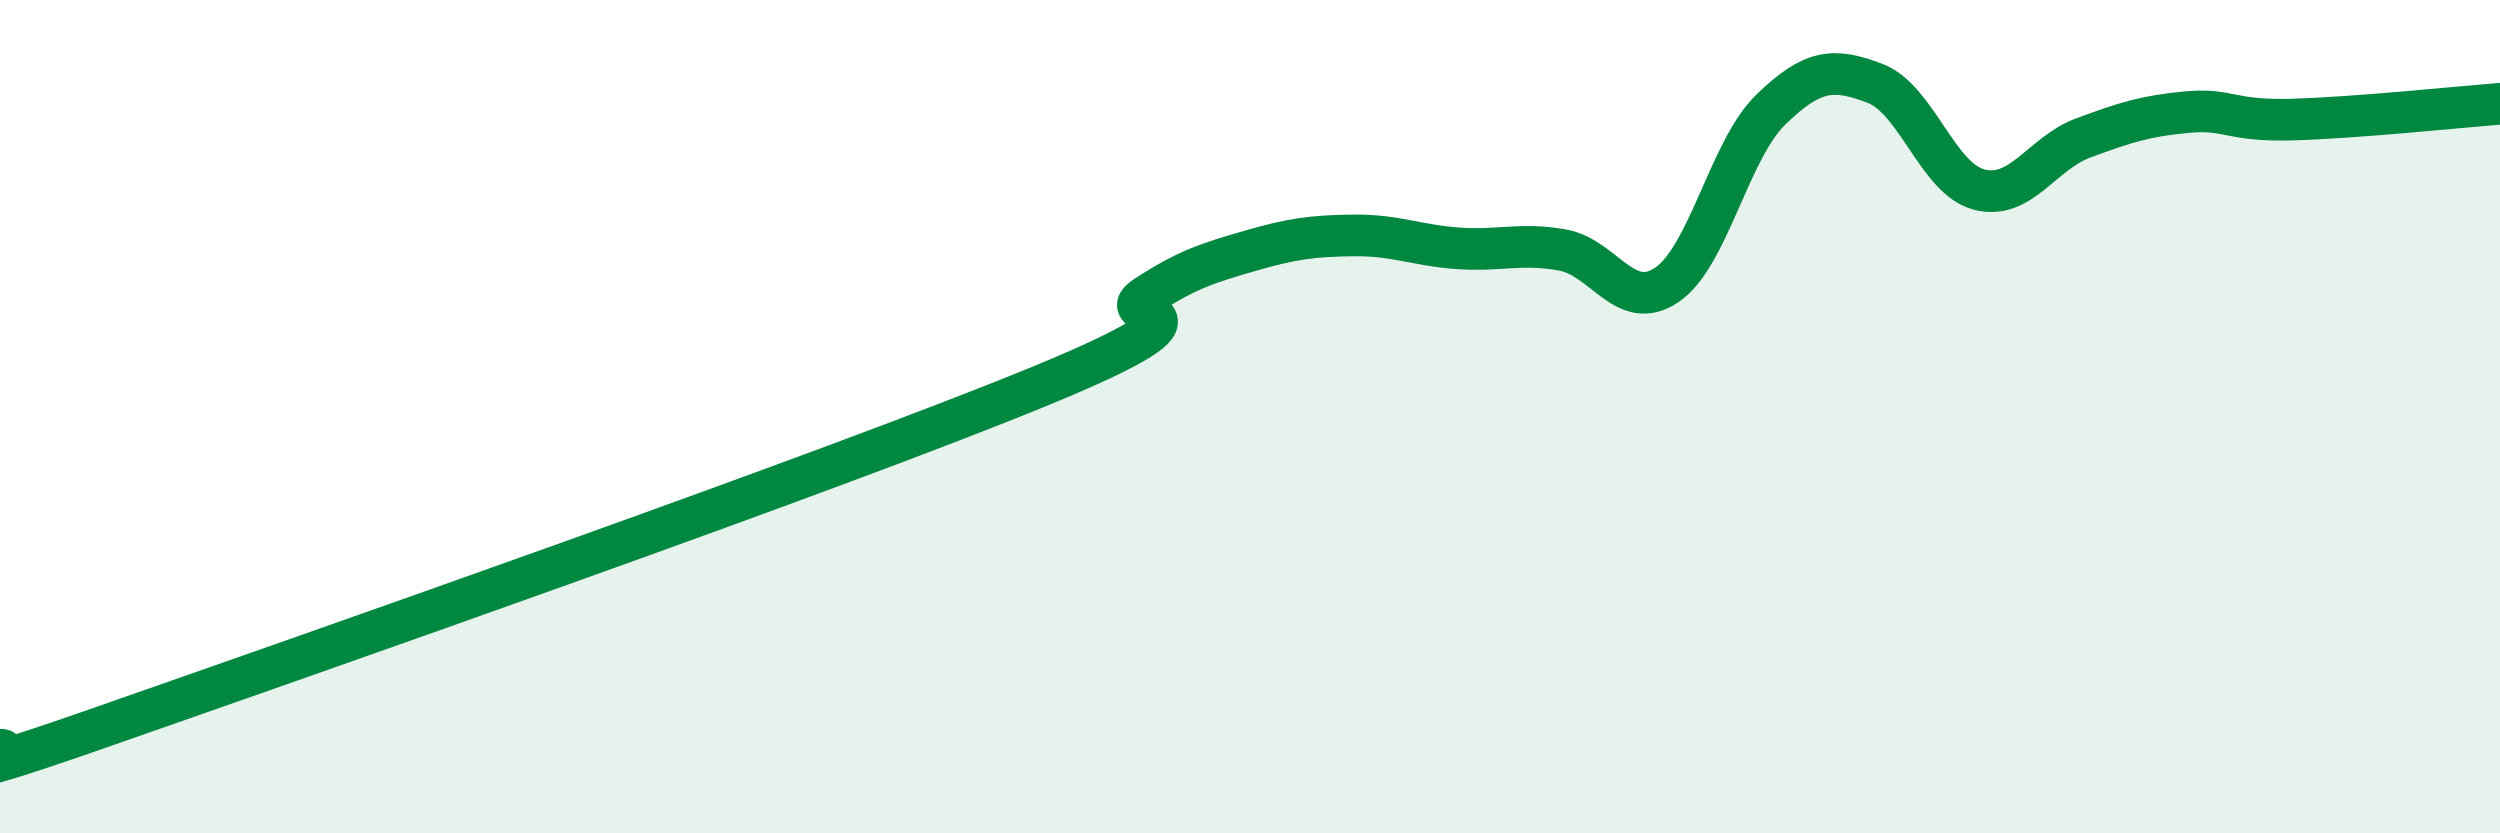
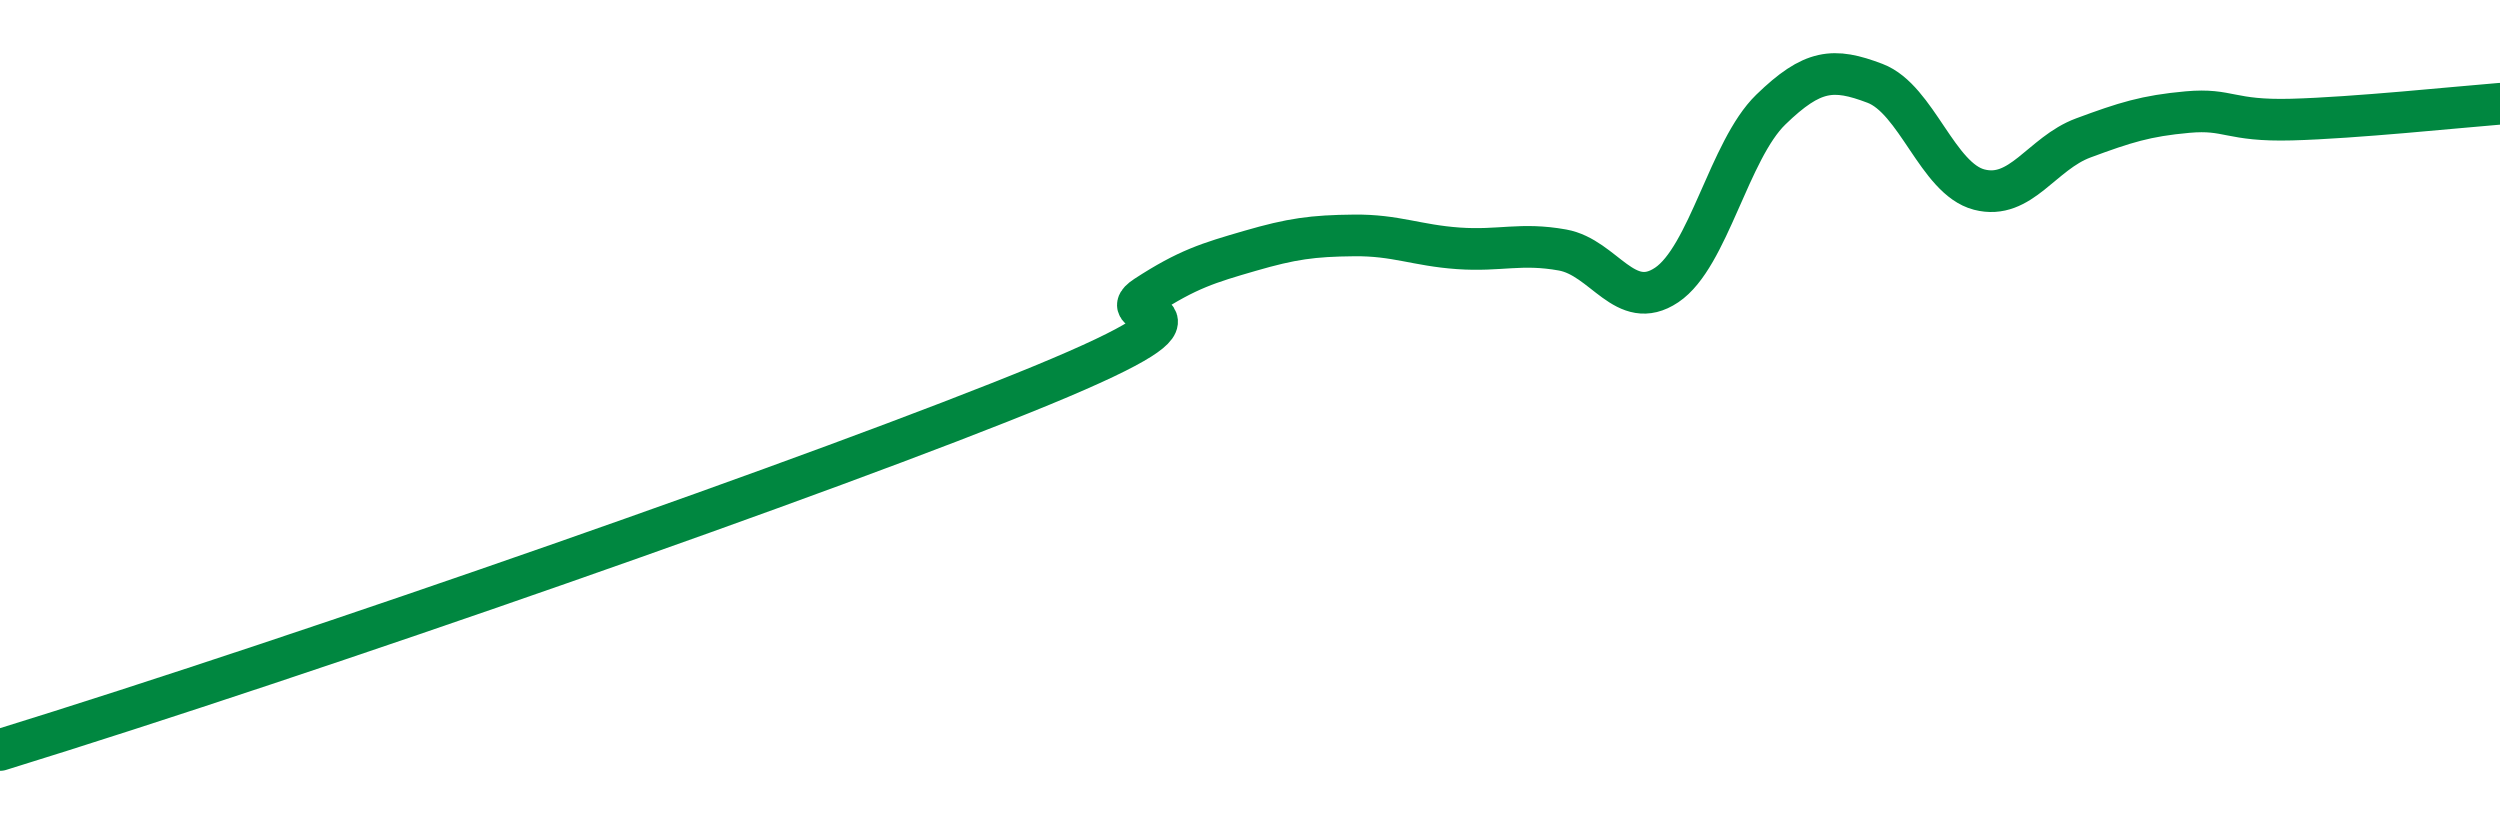
<svg xmlns="http://www.w3.org/2000/svg" width="60" height="20" viewBox="0 0 60 20">
-   <path d="M 0,18 C 0.5,17.89 -2.5,19.18 2.5,17.43 C 7.5,15.68 20,11.31 25,9.25 C 30,7.19 26.5,7.76 27.5,7.11 C 28.5,6.46 29,6.31 30,6.02 C 31,5.73 31.5,5.66 32.5,5.65 C 33.5,5.64 34,5.89 35,5.96 C 36,6.03 36.5,5.82 37.5,6 C 38.5,6.18 39,7.51 40,6.84 C 41,6.17 41.5,3.6 42.5,2.63 C 43.5,1.66 44,1.62 45,2 C 46,2.38 46.5,4.29 47.5,4.55 C 48.5,4.81 49,3.68 50,3.31 C 51,2.94 51.5,2.78 52.5,2.69 C 53.5,2.6 53.5,2.91 55,2.87 C 56.5,2.83 59,2.57 60,2.49L60 20L0 20Z" fill="#008740" opacity="0.1" stroke-linecap="round" stroke-linejoin="round" />
-   <path d="M 0,18 C 0.5,17.89 -2.5,19.18 2.5,17.43 C 7.5,15.68 20,11.31 25,9.25 C 30,7.19 26.5,7.76 27.5,7.11 C 28.5,6.46 29,6.31 30,6.02 C 31,5.73 31.5,5.66 32.5,5.65 C 33.5,5.64 34,5.89 35,5.96 C 36,6.03 36.5,5.82 37.5,6 C 38.5,6.18 39,7.51 40,6.84 C 41,6.17 41.5,3.6 42.5,2.63 C 43.5,1.66 44,1.62 45,2 C 46,2.38 46.5,4.29 47.5,4.55 C 48.5,4.81 49,3.68 50,3.31 C 51,2.94 51.5,2.78 52.5,2.69 C 53.5,2.6 53.5,2.91 55,2.87 C 56.5,2.83 59,2.57 60,2.49" stroke="#008740" stroke-width="1" fill="none" stroke-linecap="round" stroke-linejoin="round" />
+   <path d="M 0,18 C 7.5,15.68 20,11.31 25,9.25 C 30,7.19 26.5,7.76 27.5,7.11 C 28.5,6.46 29,6.31 30,6.02 C 31,5.73 31.5,5.66 32.5,5.65 C 33.5,5.64 34,5.89 35,5.96 C 36,6.03 36.5,5.82 37.5,6 C 38.5,6.18 39,7.51 40,6.84 C 41,6.17 41.5,3.6 42.5,2.63 C 43.5,1.66 44,1.62 45,2 C 46,2.38 46.5,4.29 47.5,4.55 C 48.5,4.81 49,3.68 50,3.31 C 51,2.94 51.5,2.78 52.5,2.69 C 53.5,2.6 53.5,2.91 55,2.87 C 56.5,2.83 59,2.57 60,2.49" stroke="#008740" stroke-width="1" fill="none" stroke-linecap="round" stroke-linejoin="round" />
</svg>